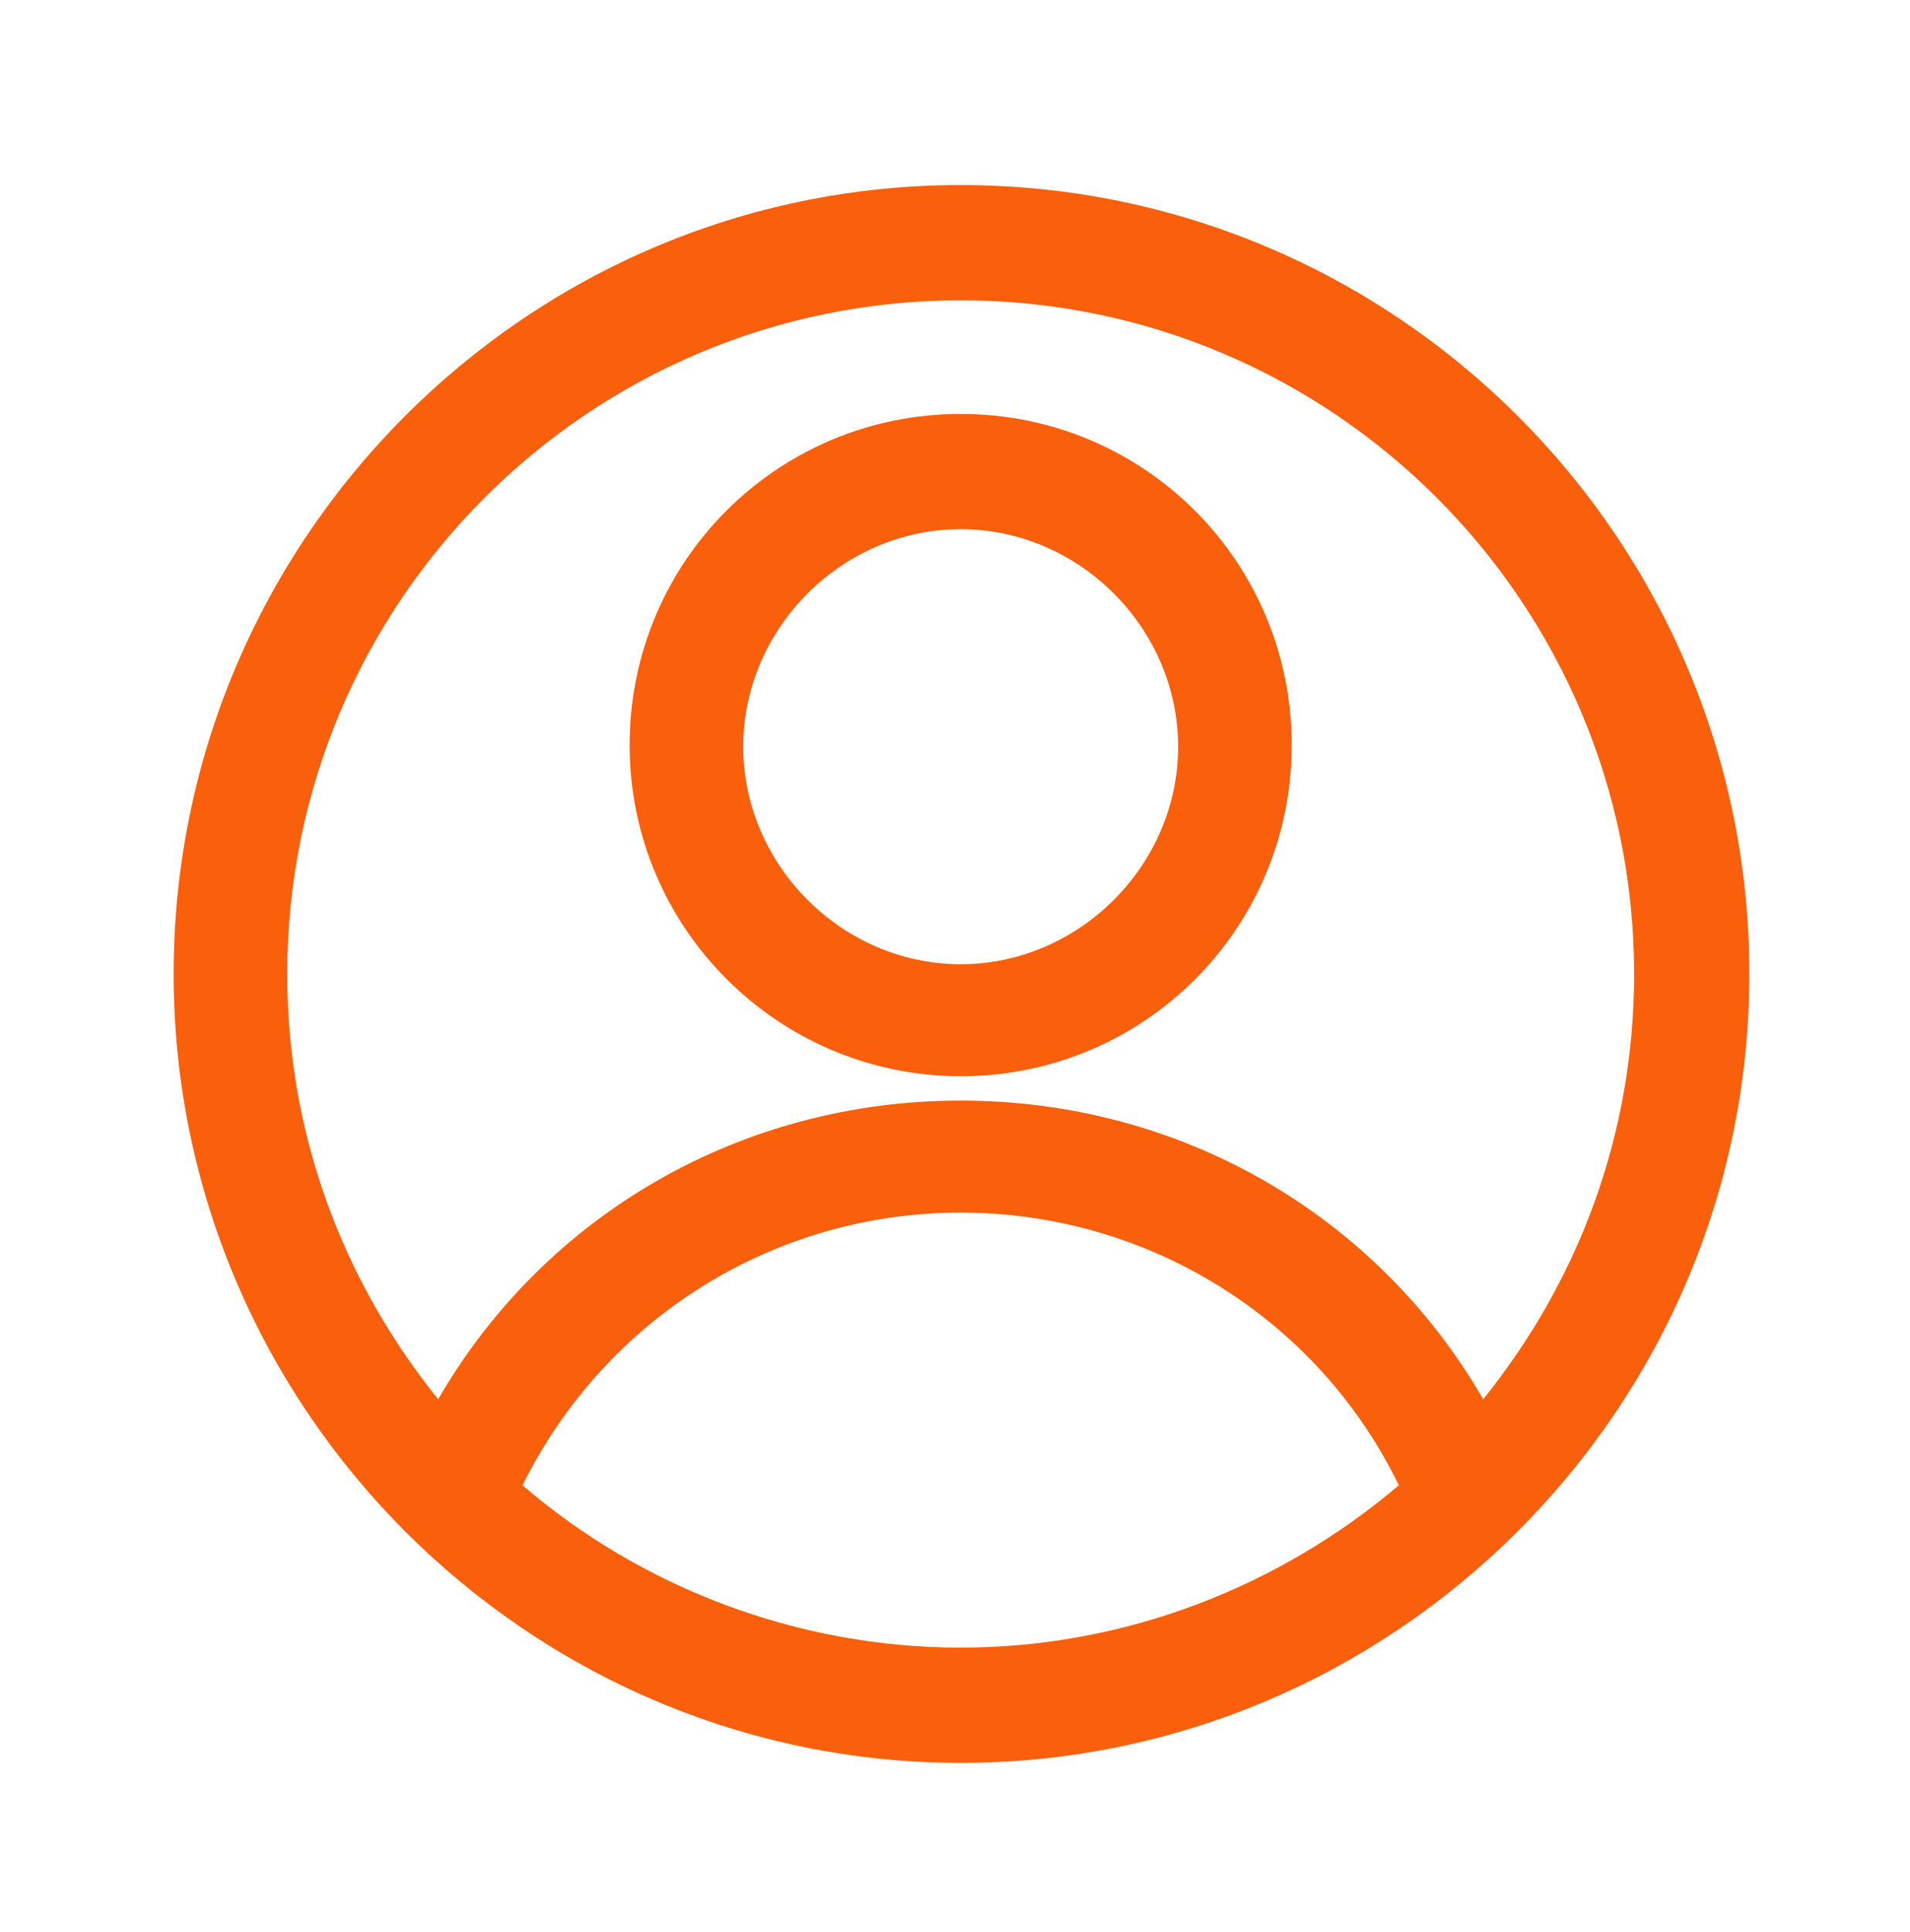
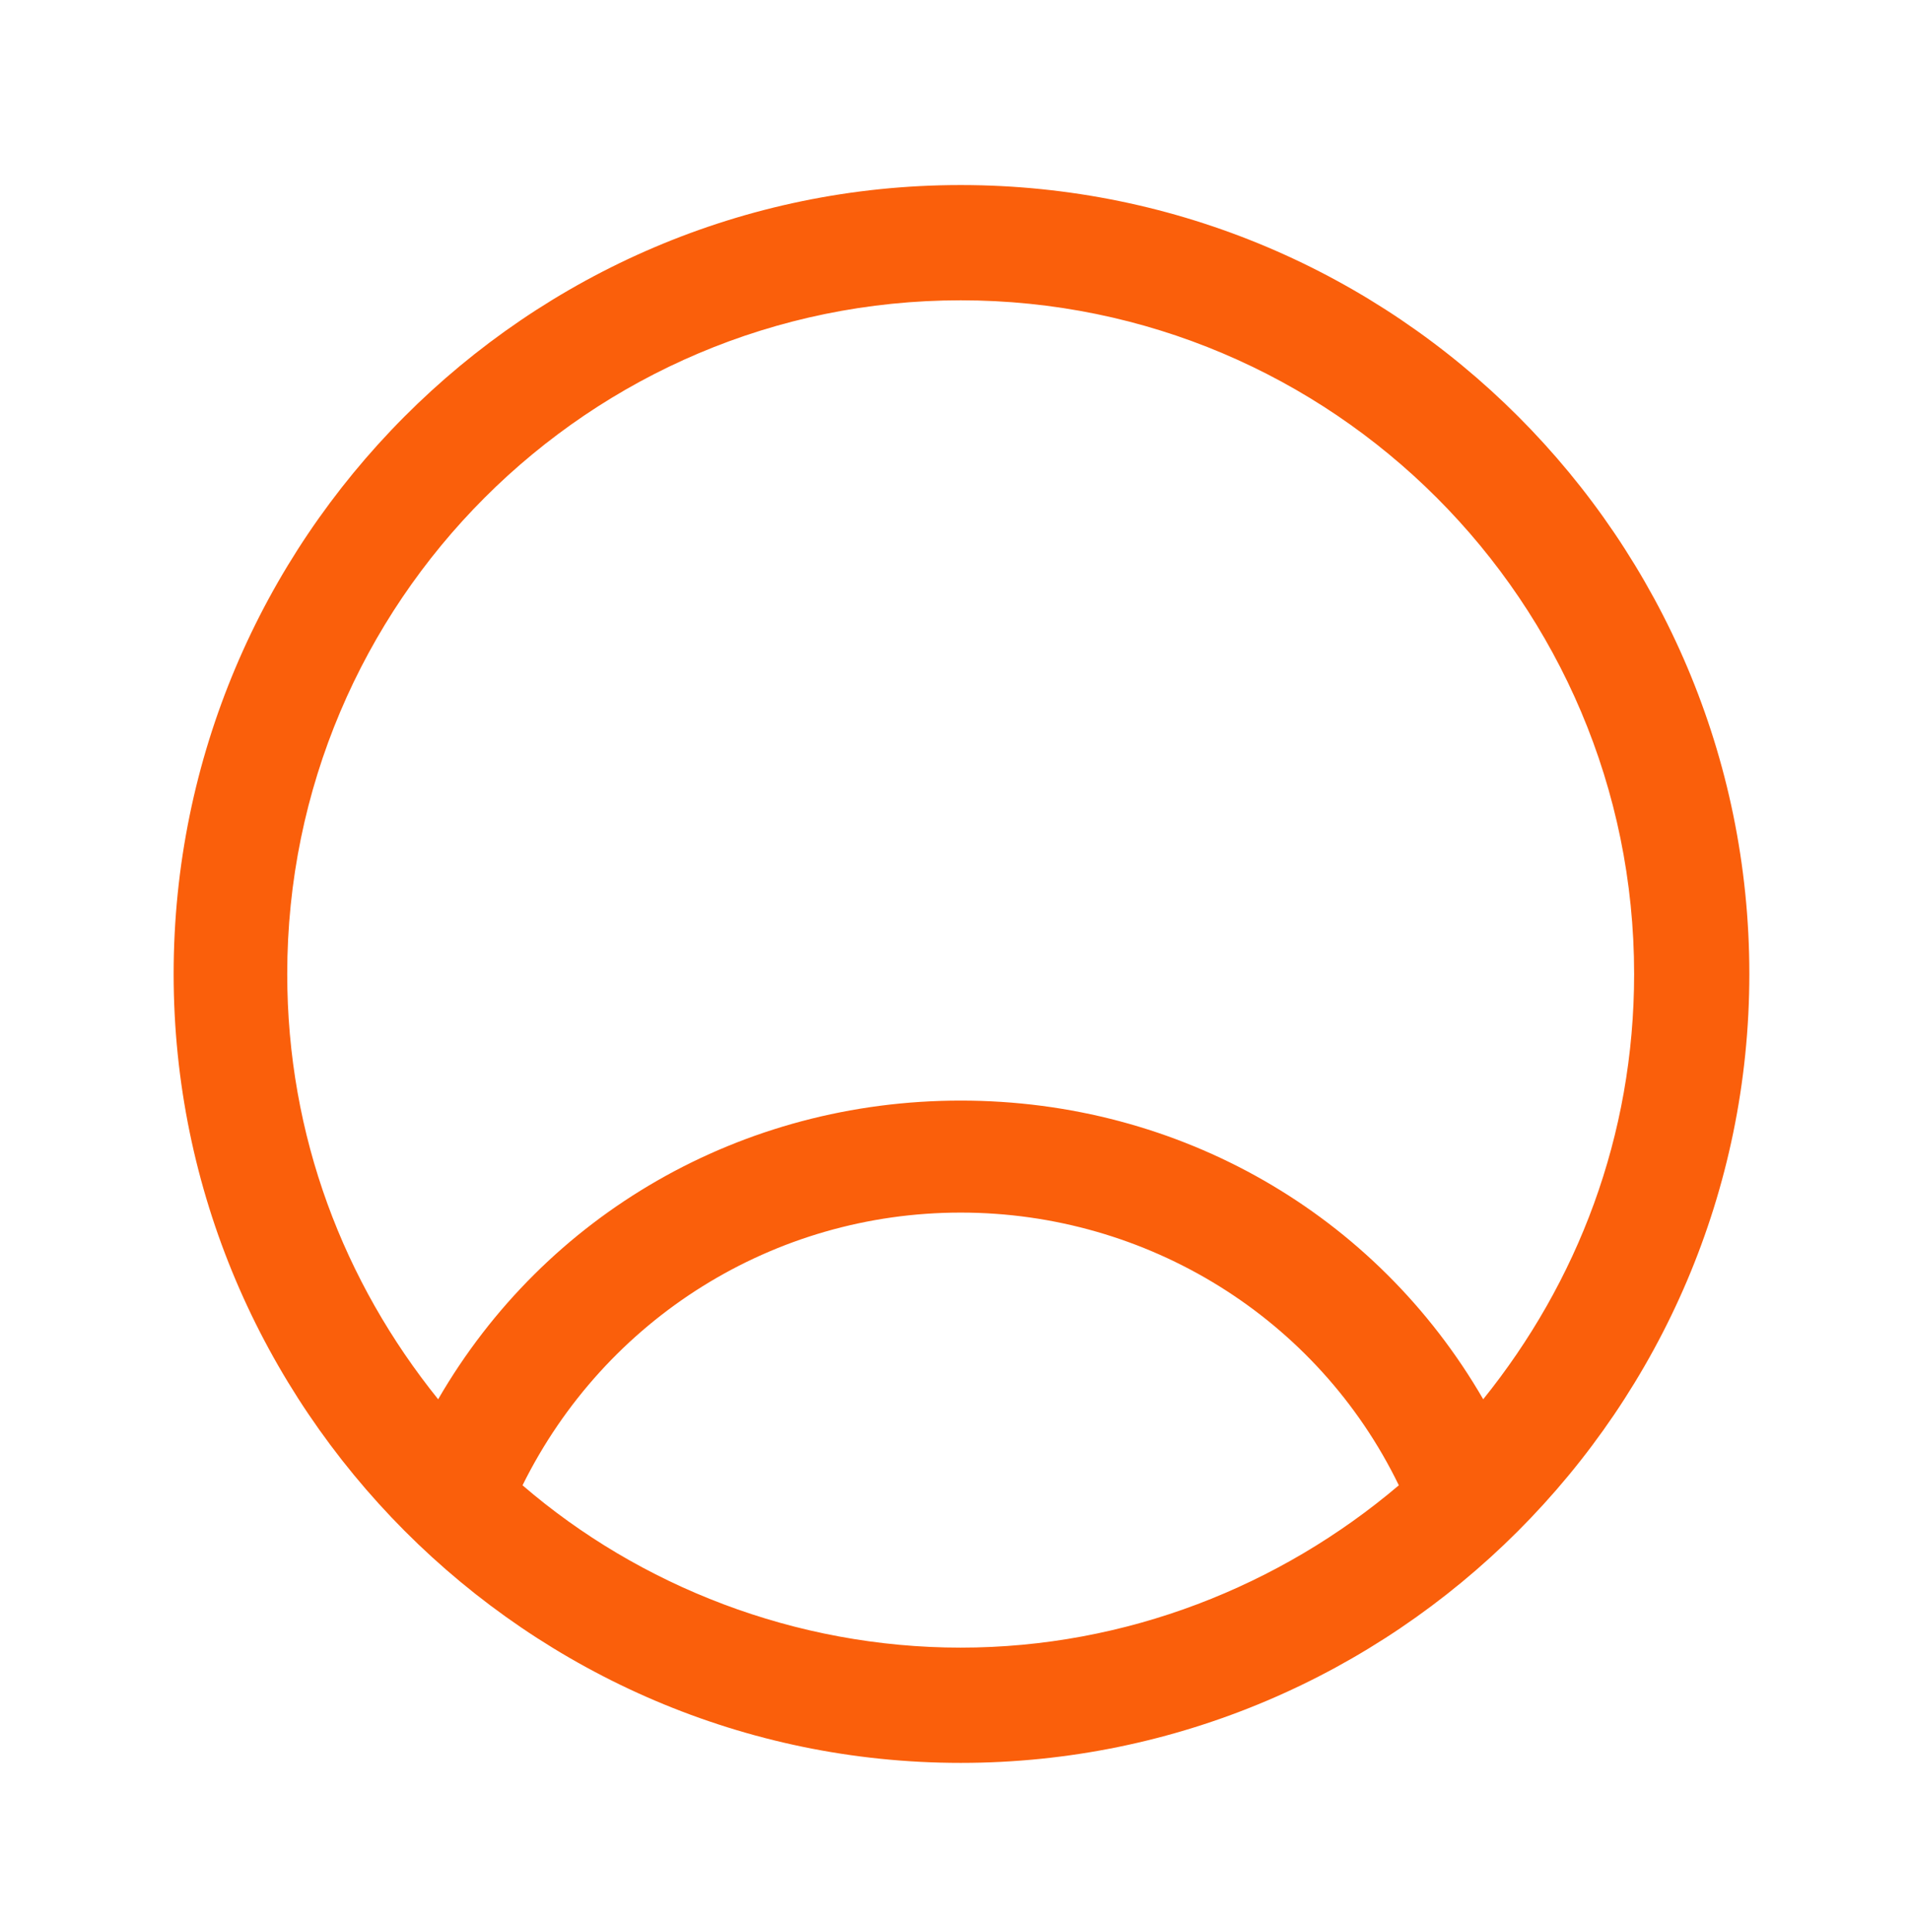
<svg xmlns="http://www.w3.org/2000/svg" version="1.1" id="Layer_1" x="0px" y="0px" viewBox="0 0 117.7 119" style="enable-background:new 0 0 117.7 119;" xml:space="preserve">
  <style type="text/css">
	.st0{fill:#FA5F0B;}
</style>
  <g>
-     <path class="st0" d="M59.2,66.3c11.3,0,20.4-9.1,20.4-20.4s-9.1-20.4-20.4-20.4s-20.4,9.1-20.4,20.4S48,66.3,59.2,66.3z M59.2,32.6   c7.3,0,13.4,6.1,13.4,13.4s-6.1,13.4-13.4,13.4s-13.4-6.1-13.4-13.4S51.9,32.6,59.2,32.6z" />
    <path class="st0" d="M59.2,108.6c26.7,0,48.6-21.8,48.6-48.6S86,11.4,59.2,11.4S10.7,33.3,10.7,60S32.5,108.6,59.2,108.6z    M32.2,91.5c5.1-10.3,15.5-16.8,27-16.8s22,6.5,27,16.8c-7.3,6.2-16.8,10-27,10S39.4,97.7,32.2,91.5L32.2,91.5z M59.2,18.5   c22.9,0,41.5,18.6,41.5,41.5c0,10-3.5,19-9.3,26.2c-6.6-11.4-18.7-18.4-32.2-18.4s-25.6,7-32.2,18.4C21.2,79,17.7,70,17.7,60   C17.7,37.1,36.3,18.5,59.2,18.5L59.2,18.5z" />
  </g>
</svg>